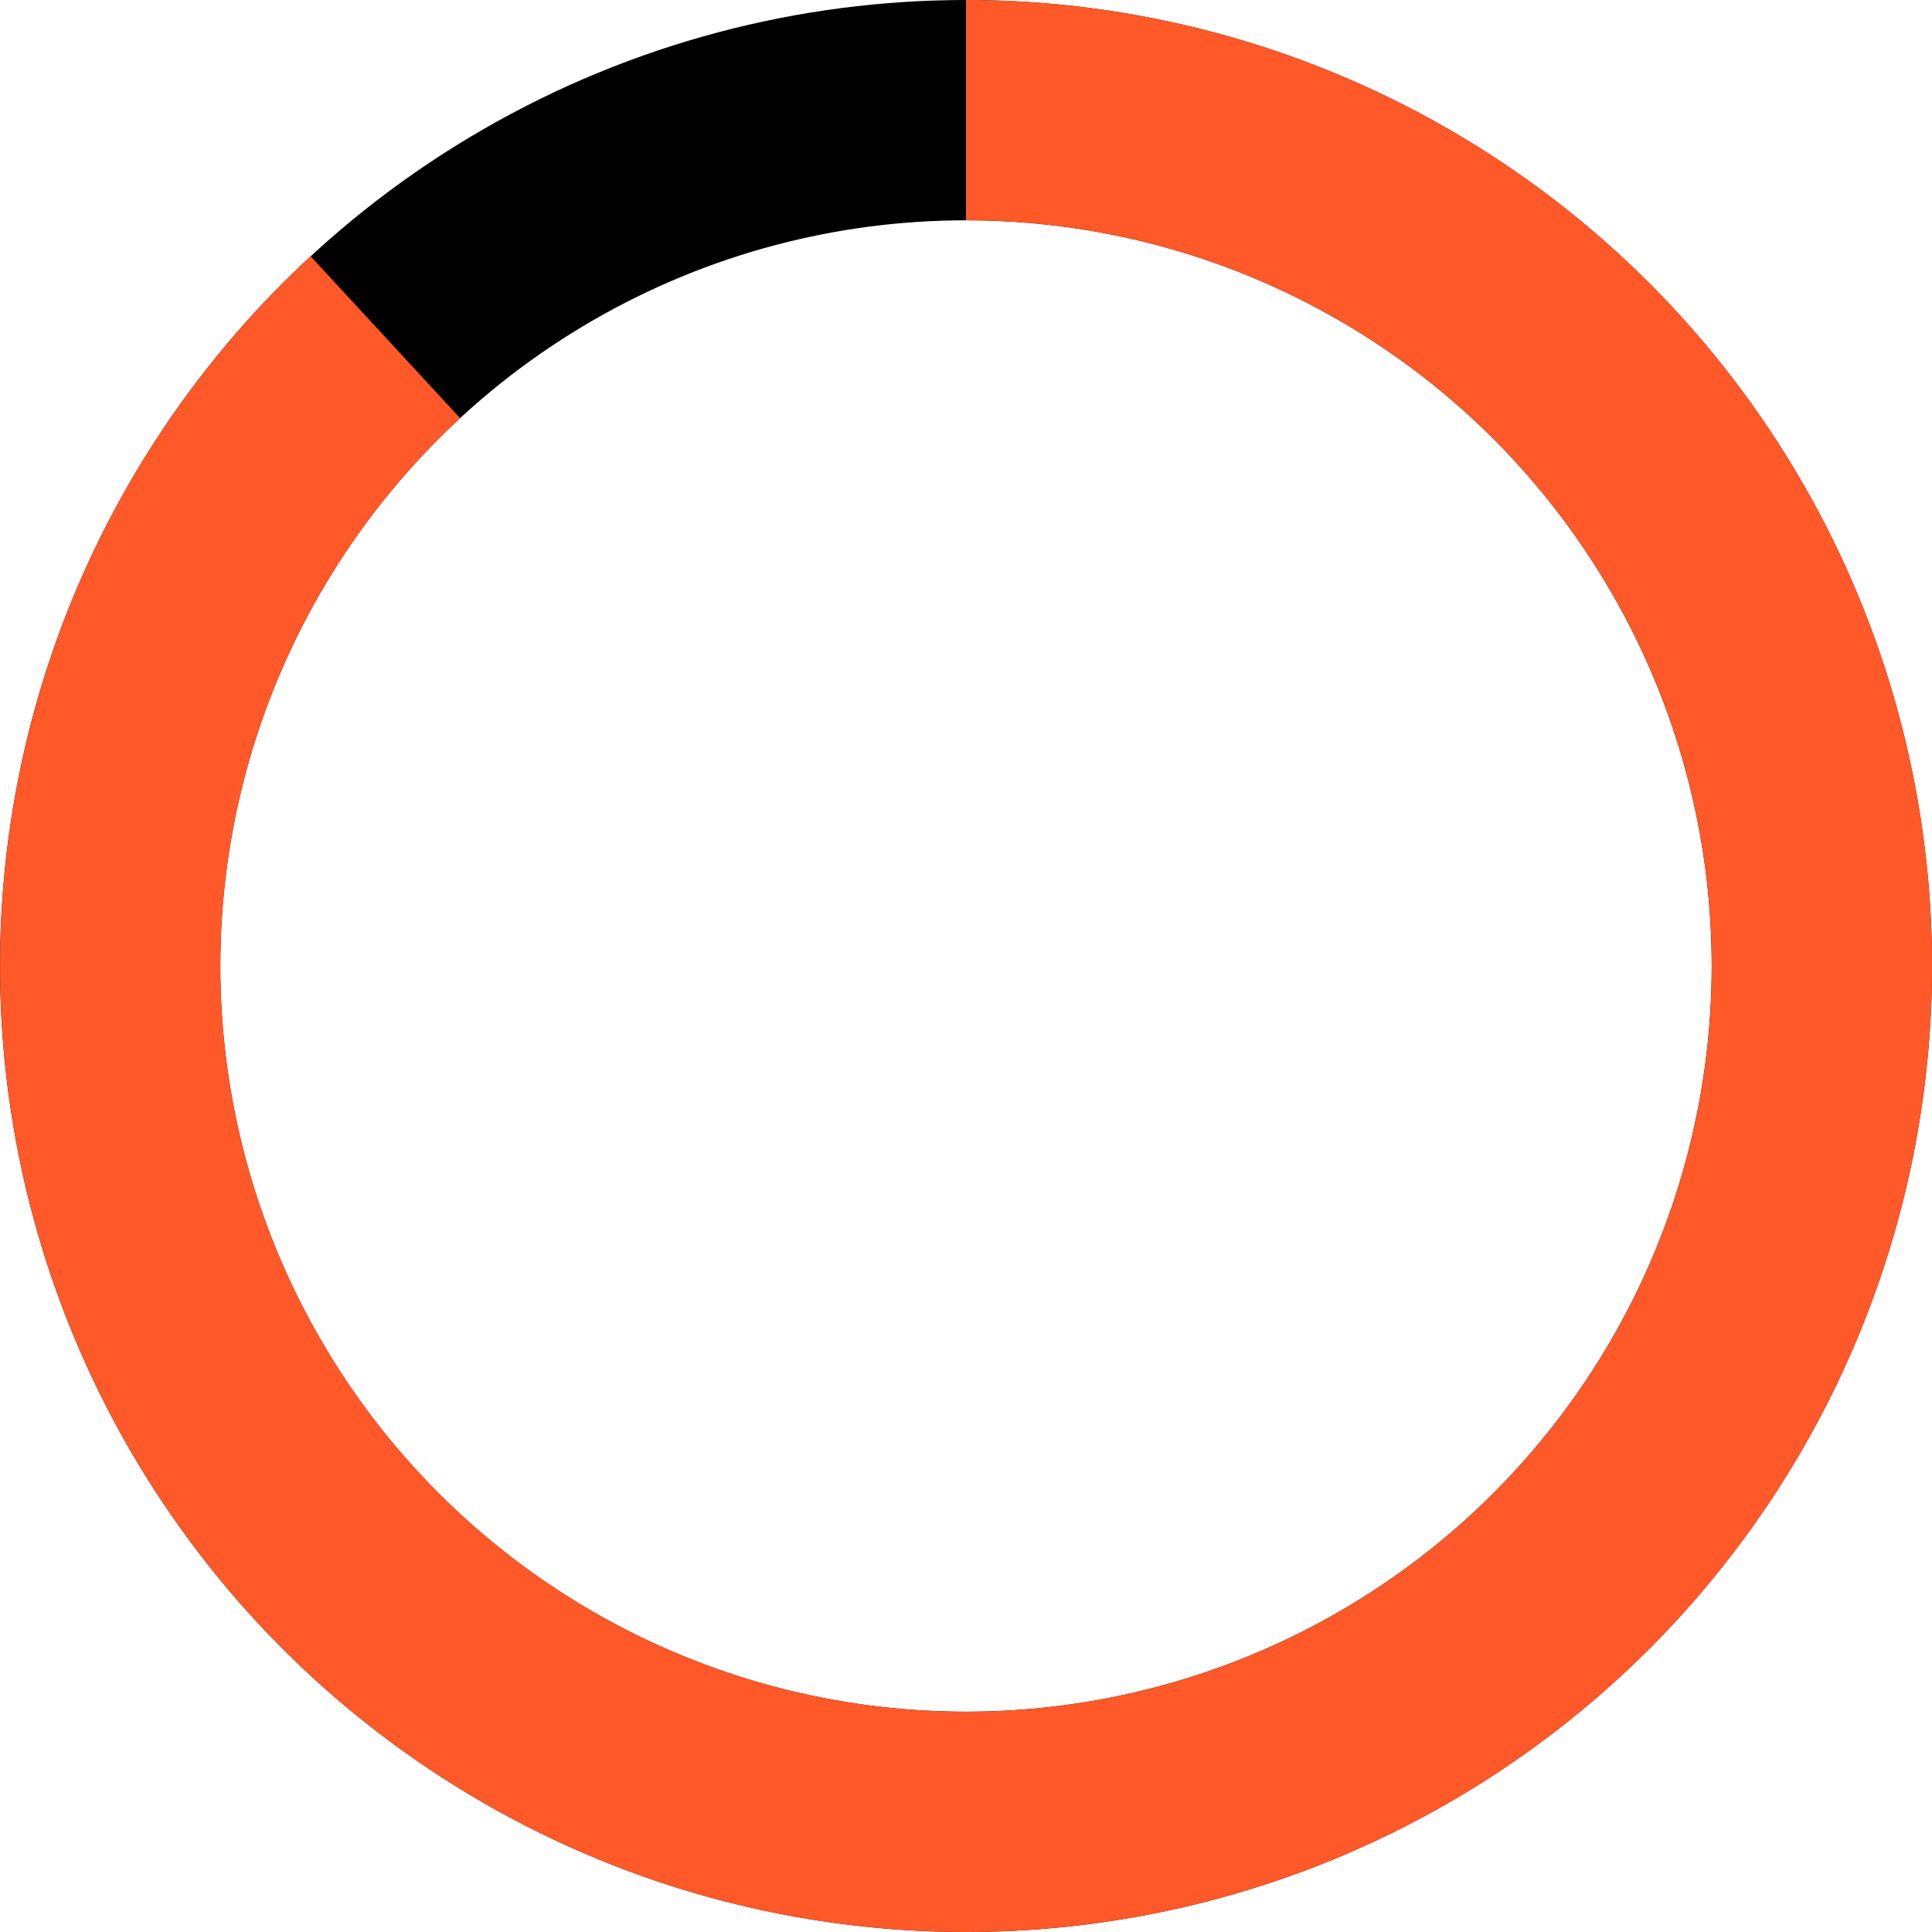
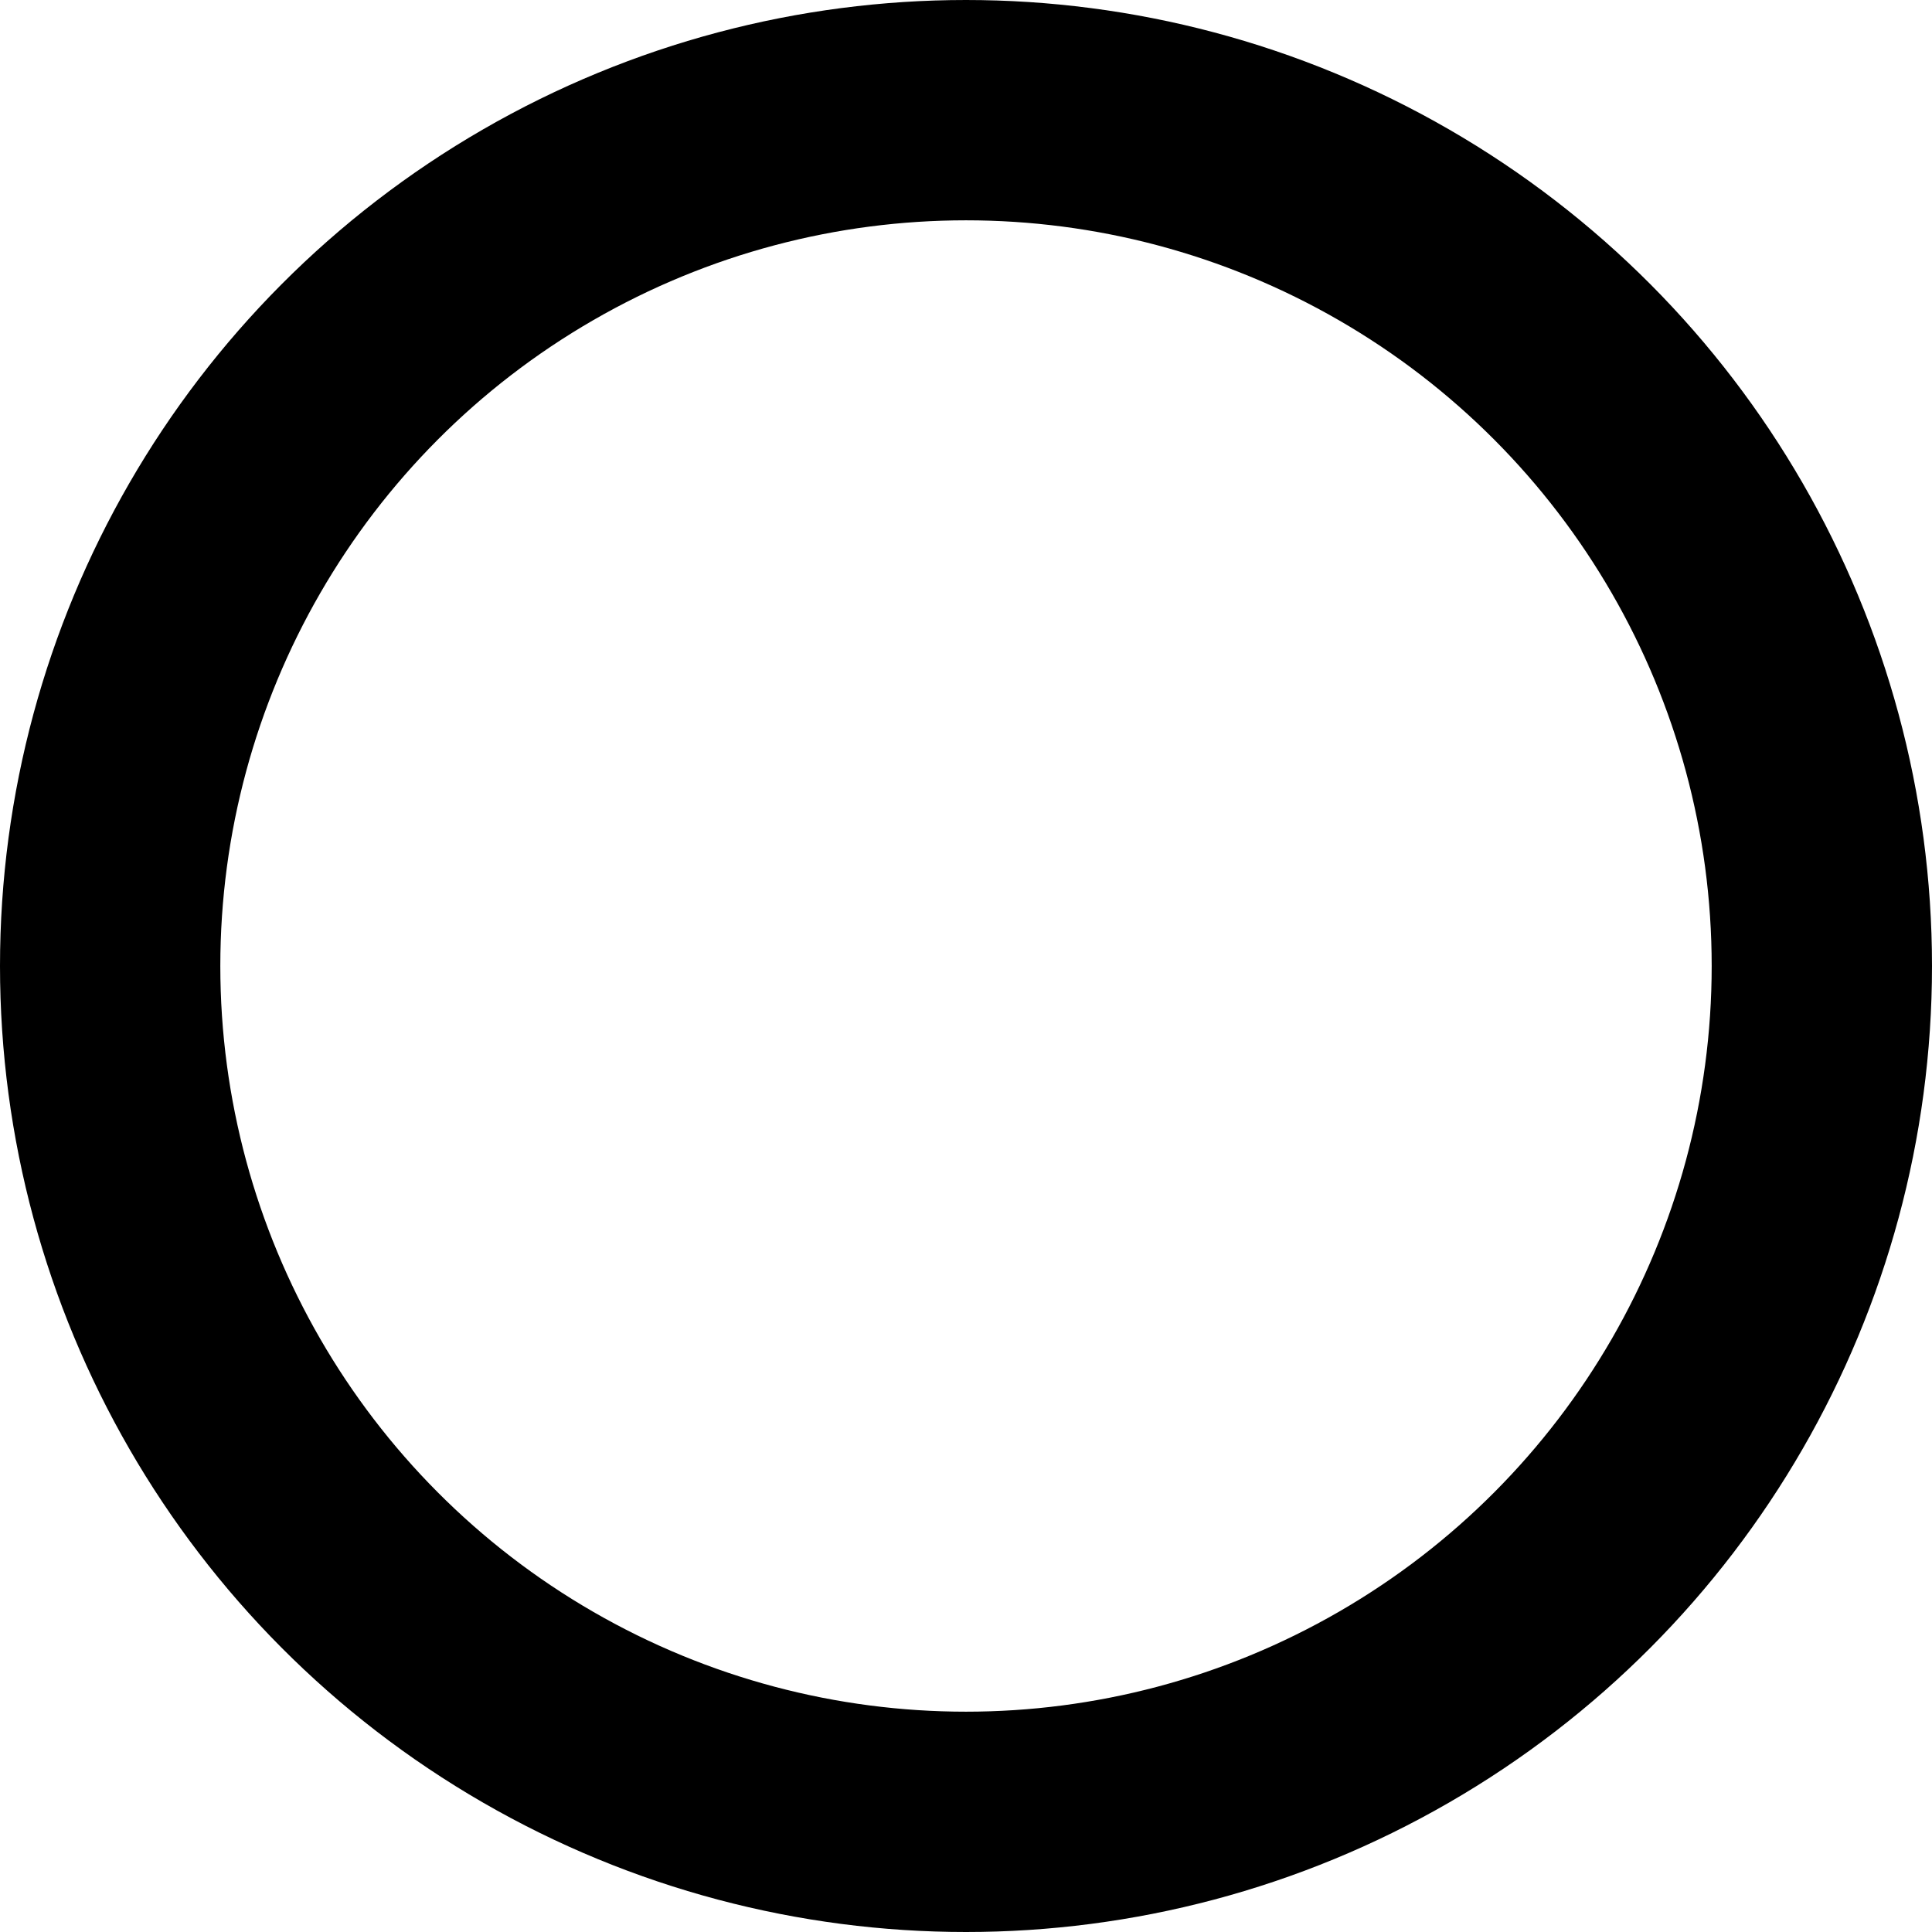
<svg xmlns="http://www.w3.org/2000/svg" width="114" height="114" viewBox="0 0 114 114">
  <defs>
    <clipPath id="a">
      <rect width="114" height="114" fill="none" />
    </clipPath>
  </defs>
  <g clip-path="url(#a)">
    <circle cx="50.5" cy="50.5" r="50.5" transform="translate(6.5 6.5)" fill="none" stroke="#000" stroke-width="13" />
-     <path d="M57,6.5A50.5,50.5,0,1,1,22.742,19.9" fill="none" stroke="#ff592a" stroke-width="13" />
  </g>
</svg>